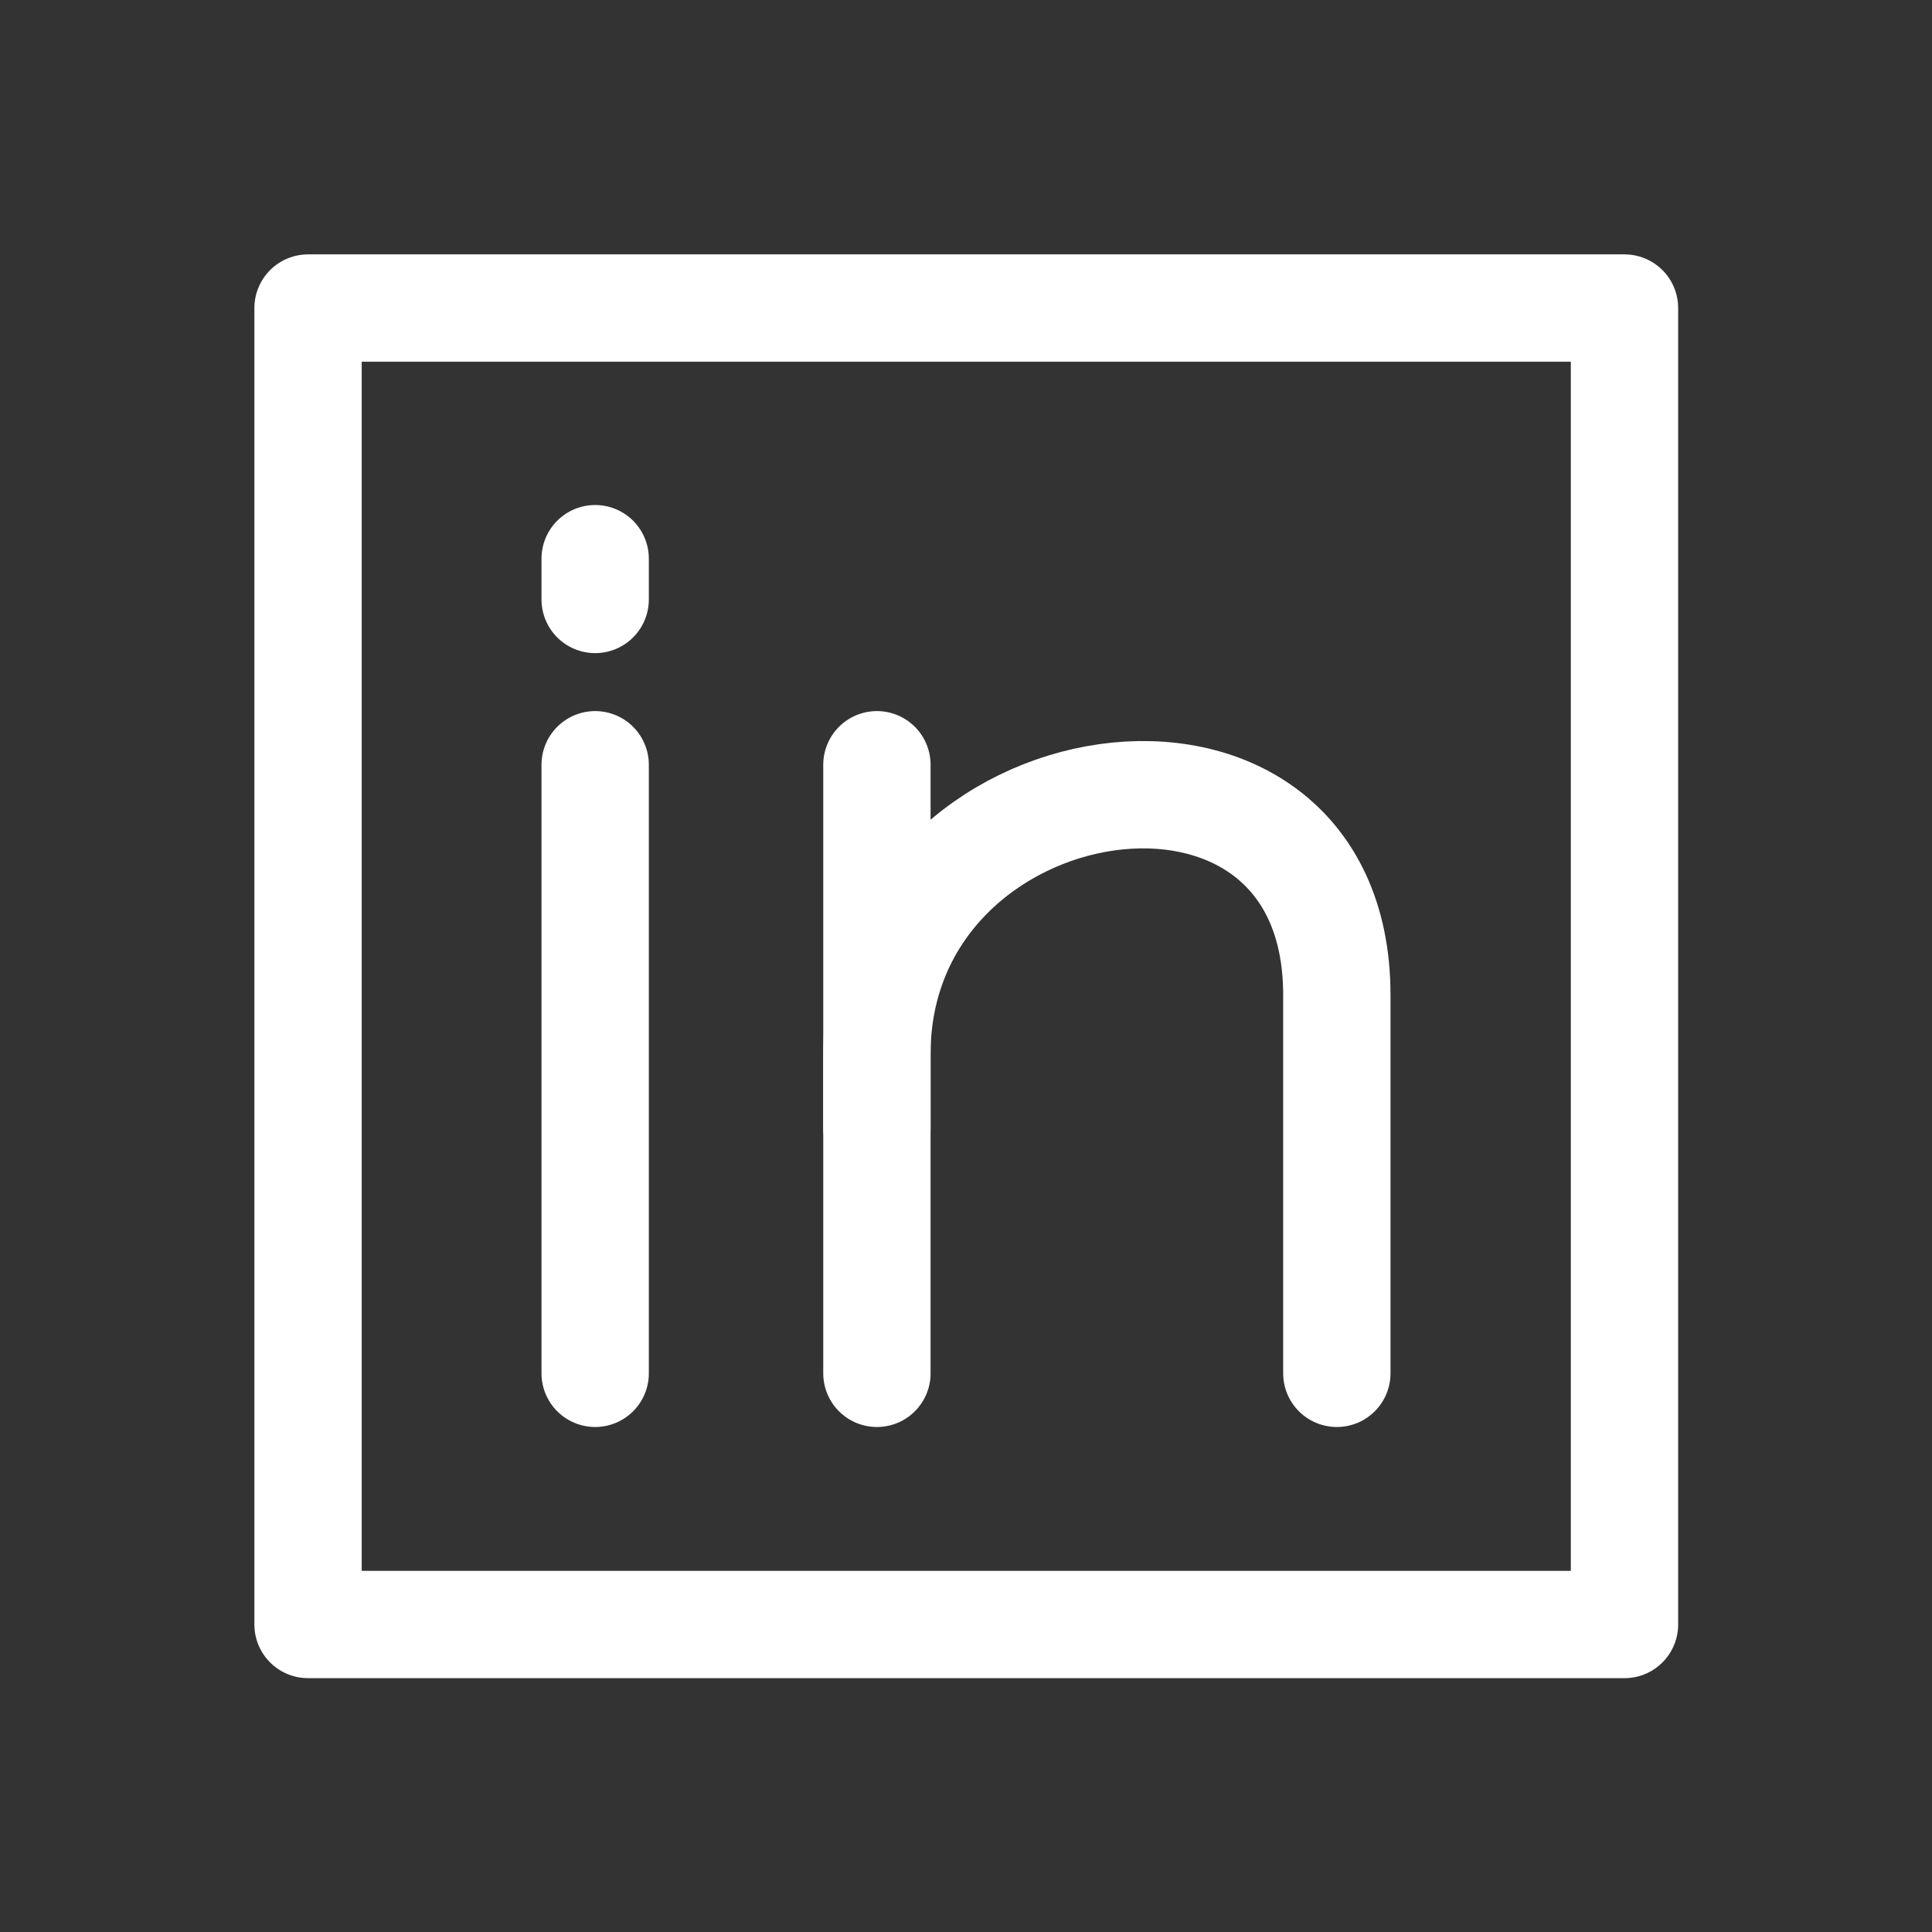
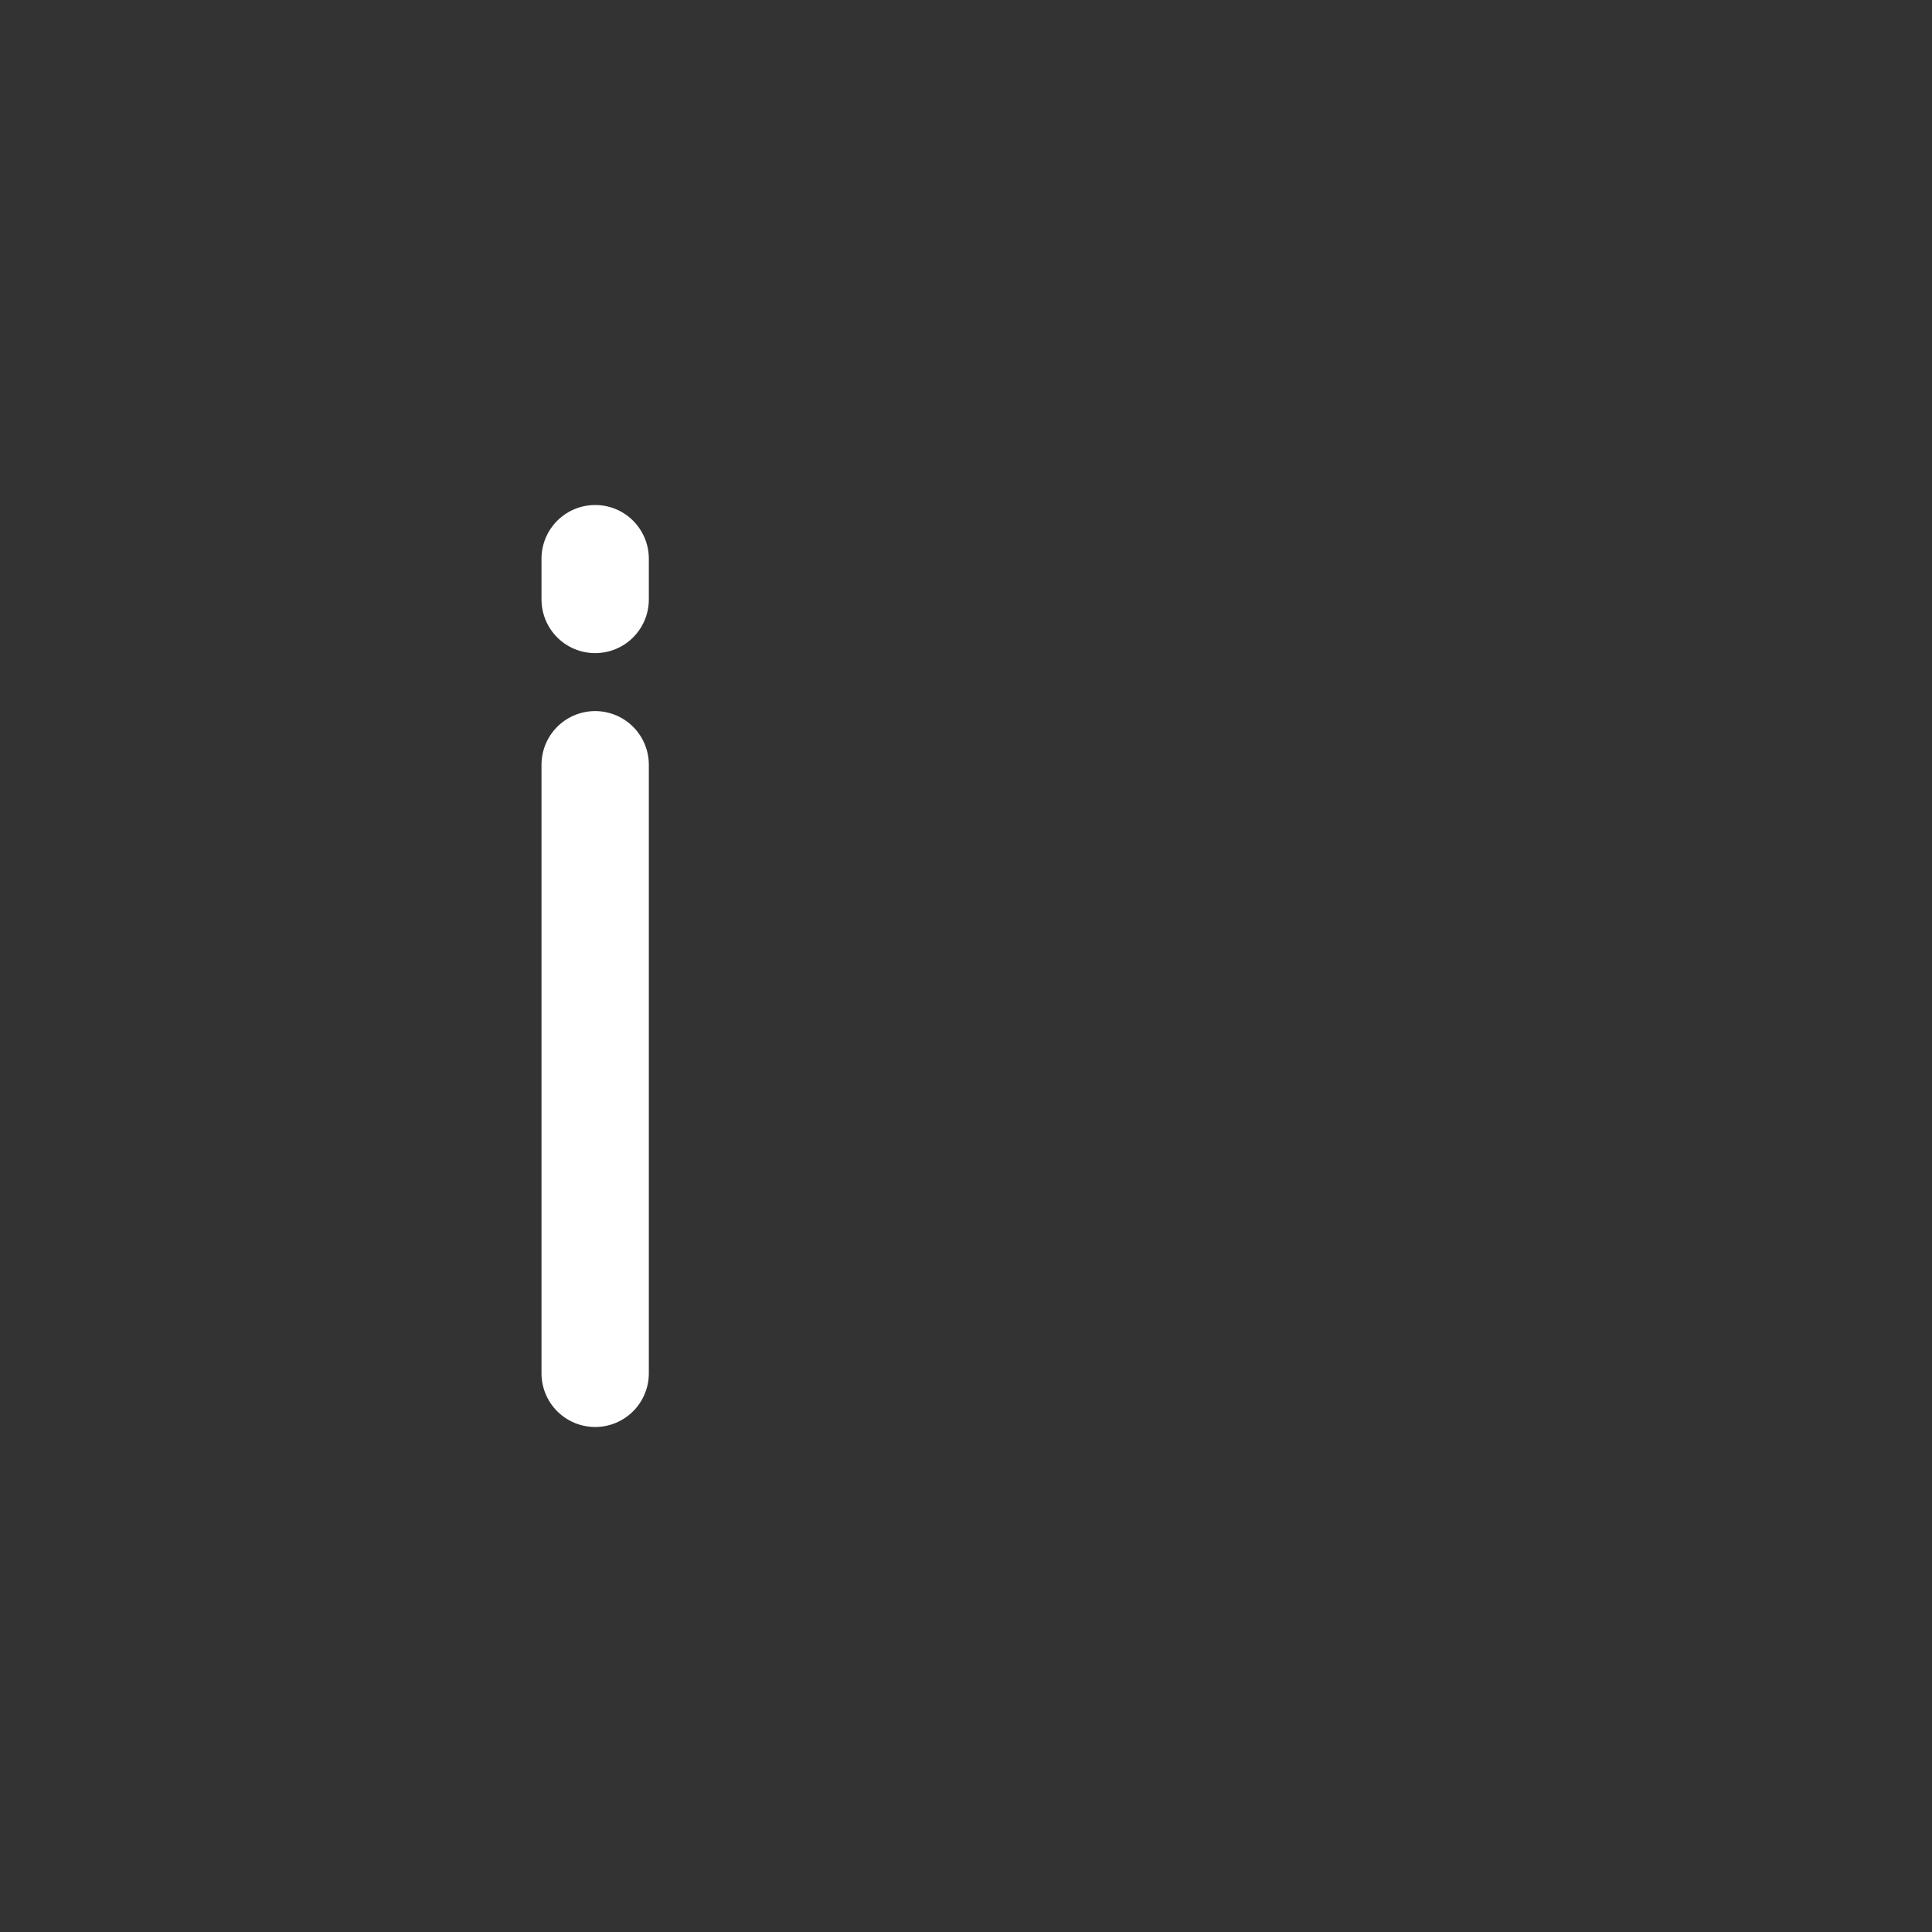
<svg xmlns="http://www.w3.org/2000/svg" id="Ebene_1" data-name="Ebene 1" viewBox="0 0 36 36">
  <rect x="0" y="0" width="36" height="36" fill="#333333" stroke="none" />
  <defs>
    <style>
      .cls-1 {
        fill: none;
        stroke: #fff;
        stroke-linecap: round;
        stroke-linejoin: round;
        stroke-width: 2px;
      }
    </style>
  </defs>
  <g>
    <line class="cls-1" x1="11.09" y1="14.25" x2="11.09" y2="25.59" />
-     <line class="cls-1" x1="16.34" y1="14.25" x2="16.34" y2="25.59" />
    <line class="cls-1" x1="11.09" y1="10.41" x2="11.09" y2="11.17" />
-     <path class="cls-1" d="M16.34,21.02v-1.38c0-5.54,8.57-6.85,8.57-1.1v7.05" />
  </g>
-   <rect class="cls-1" x="5.74" y="5.74" width="24.53" height="24.53" />
</svg>